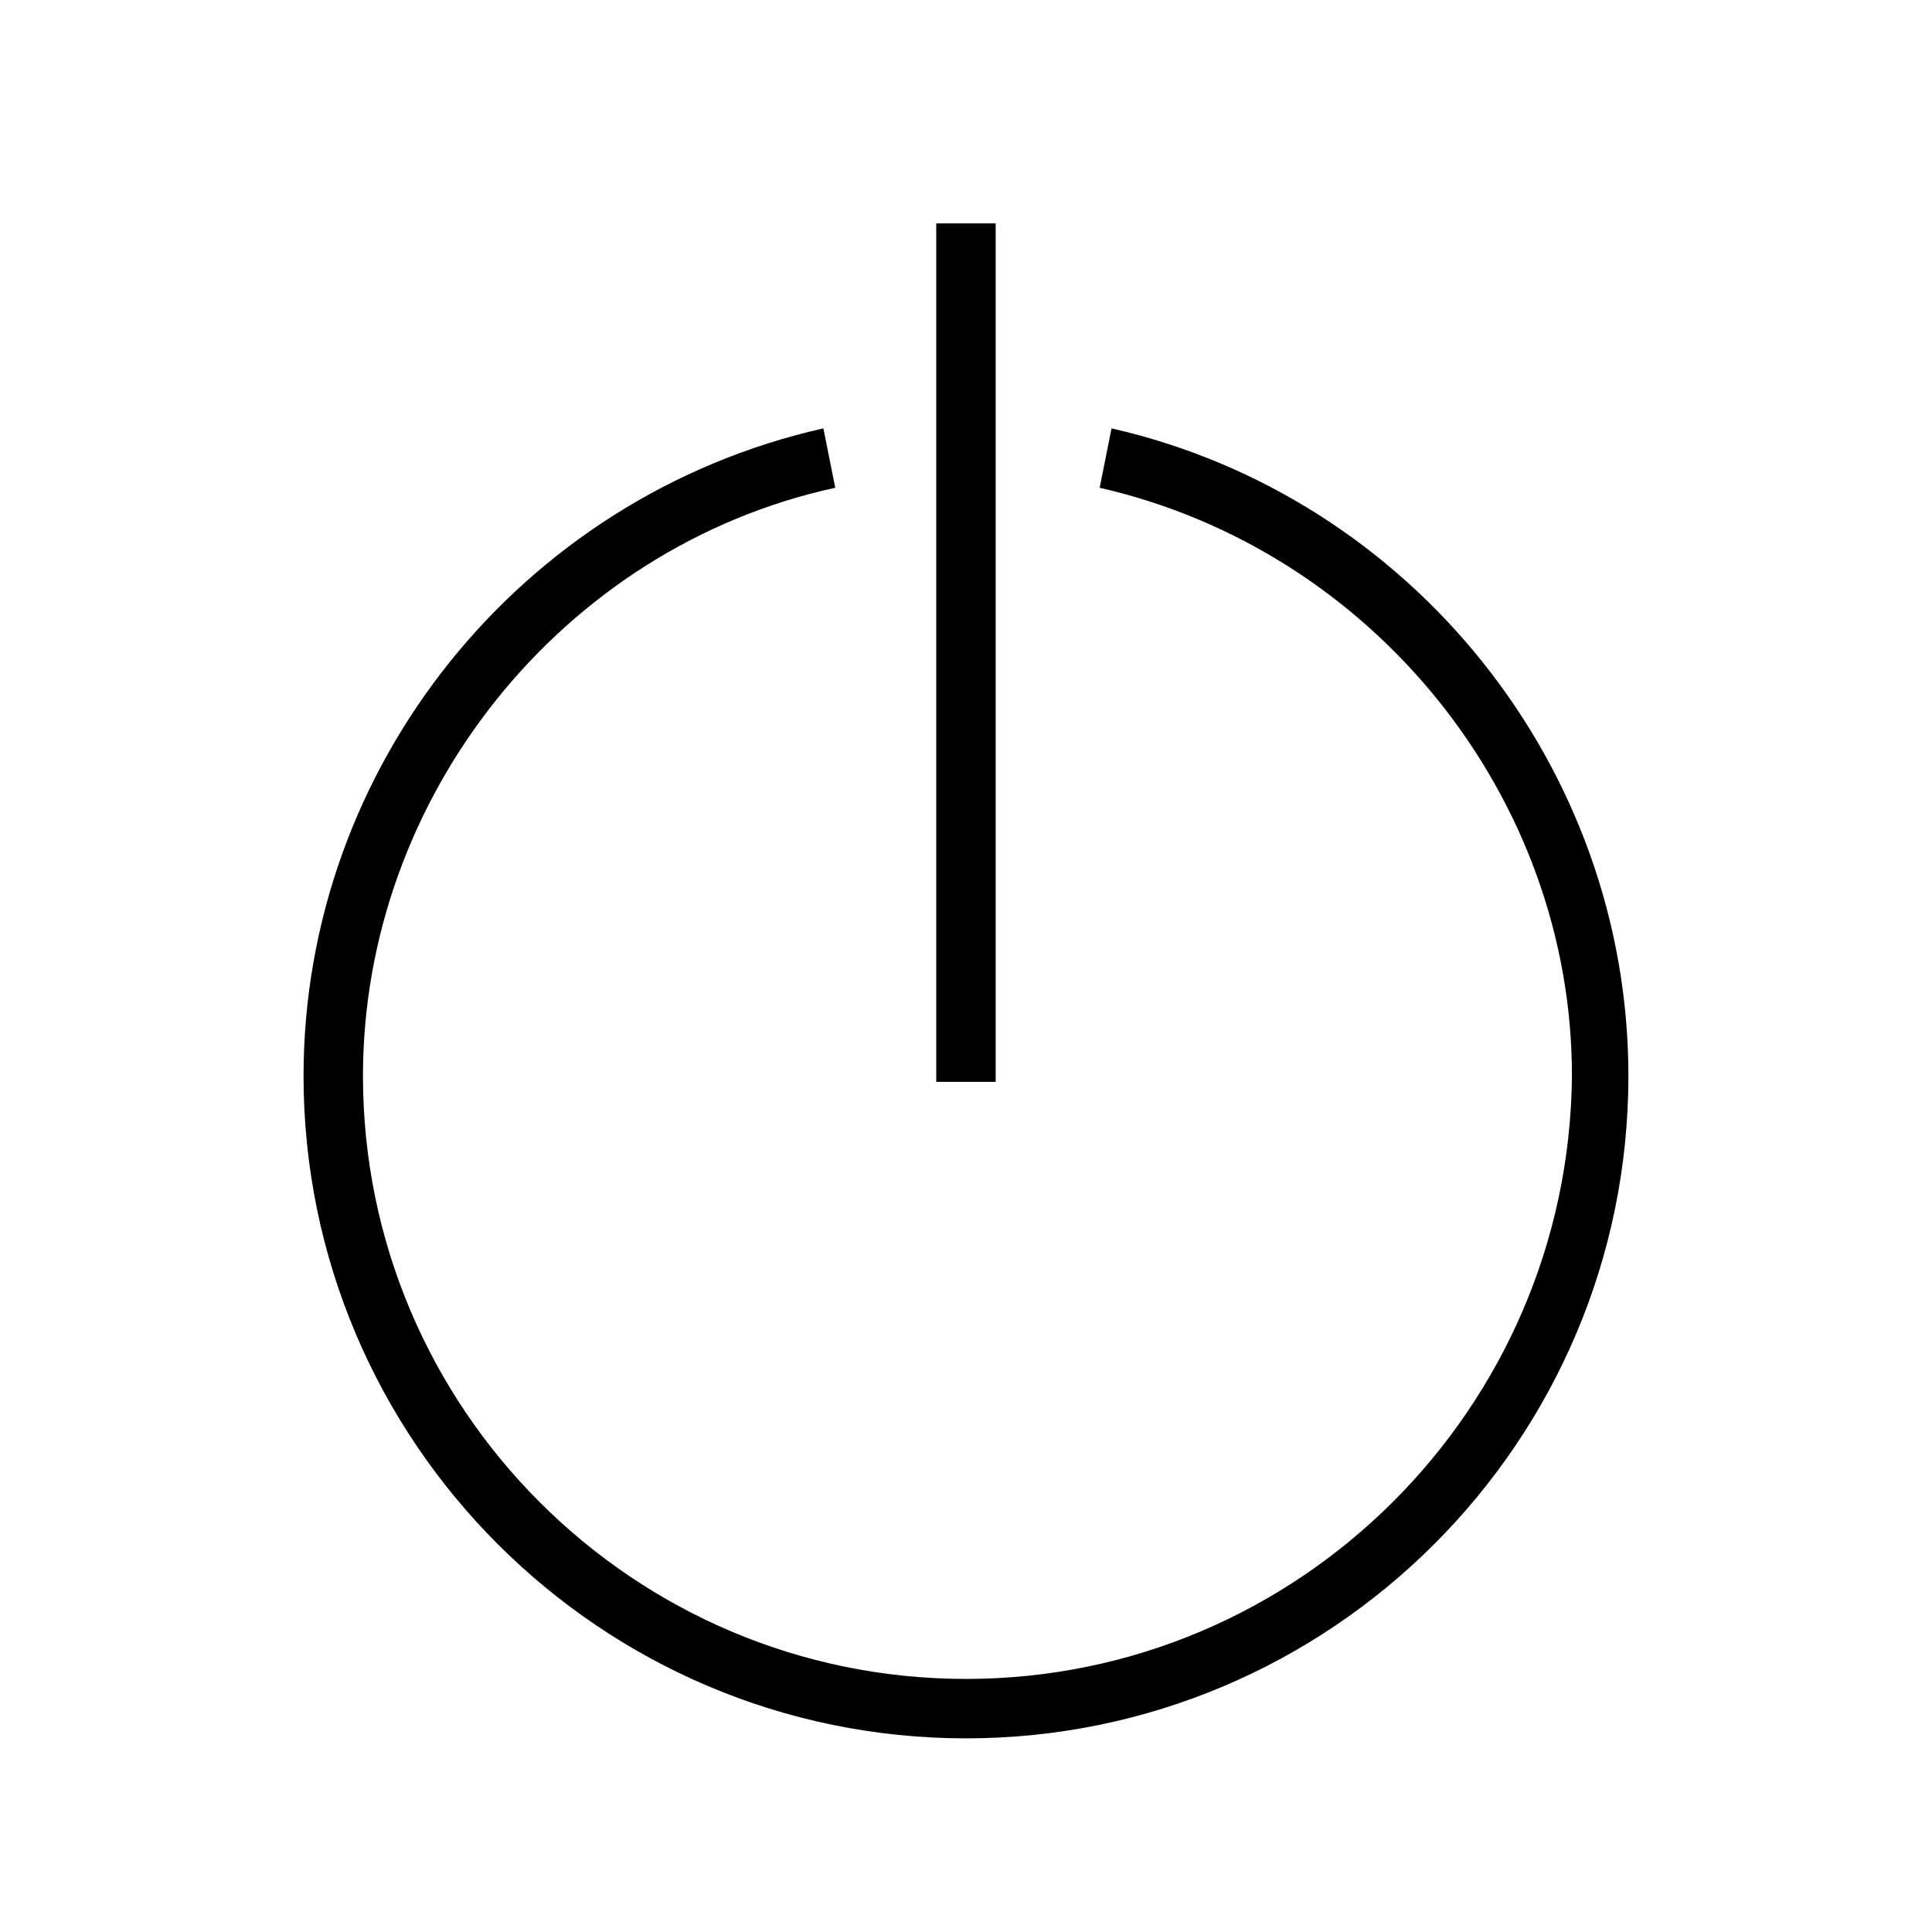
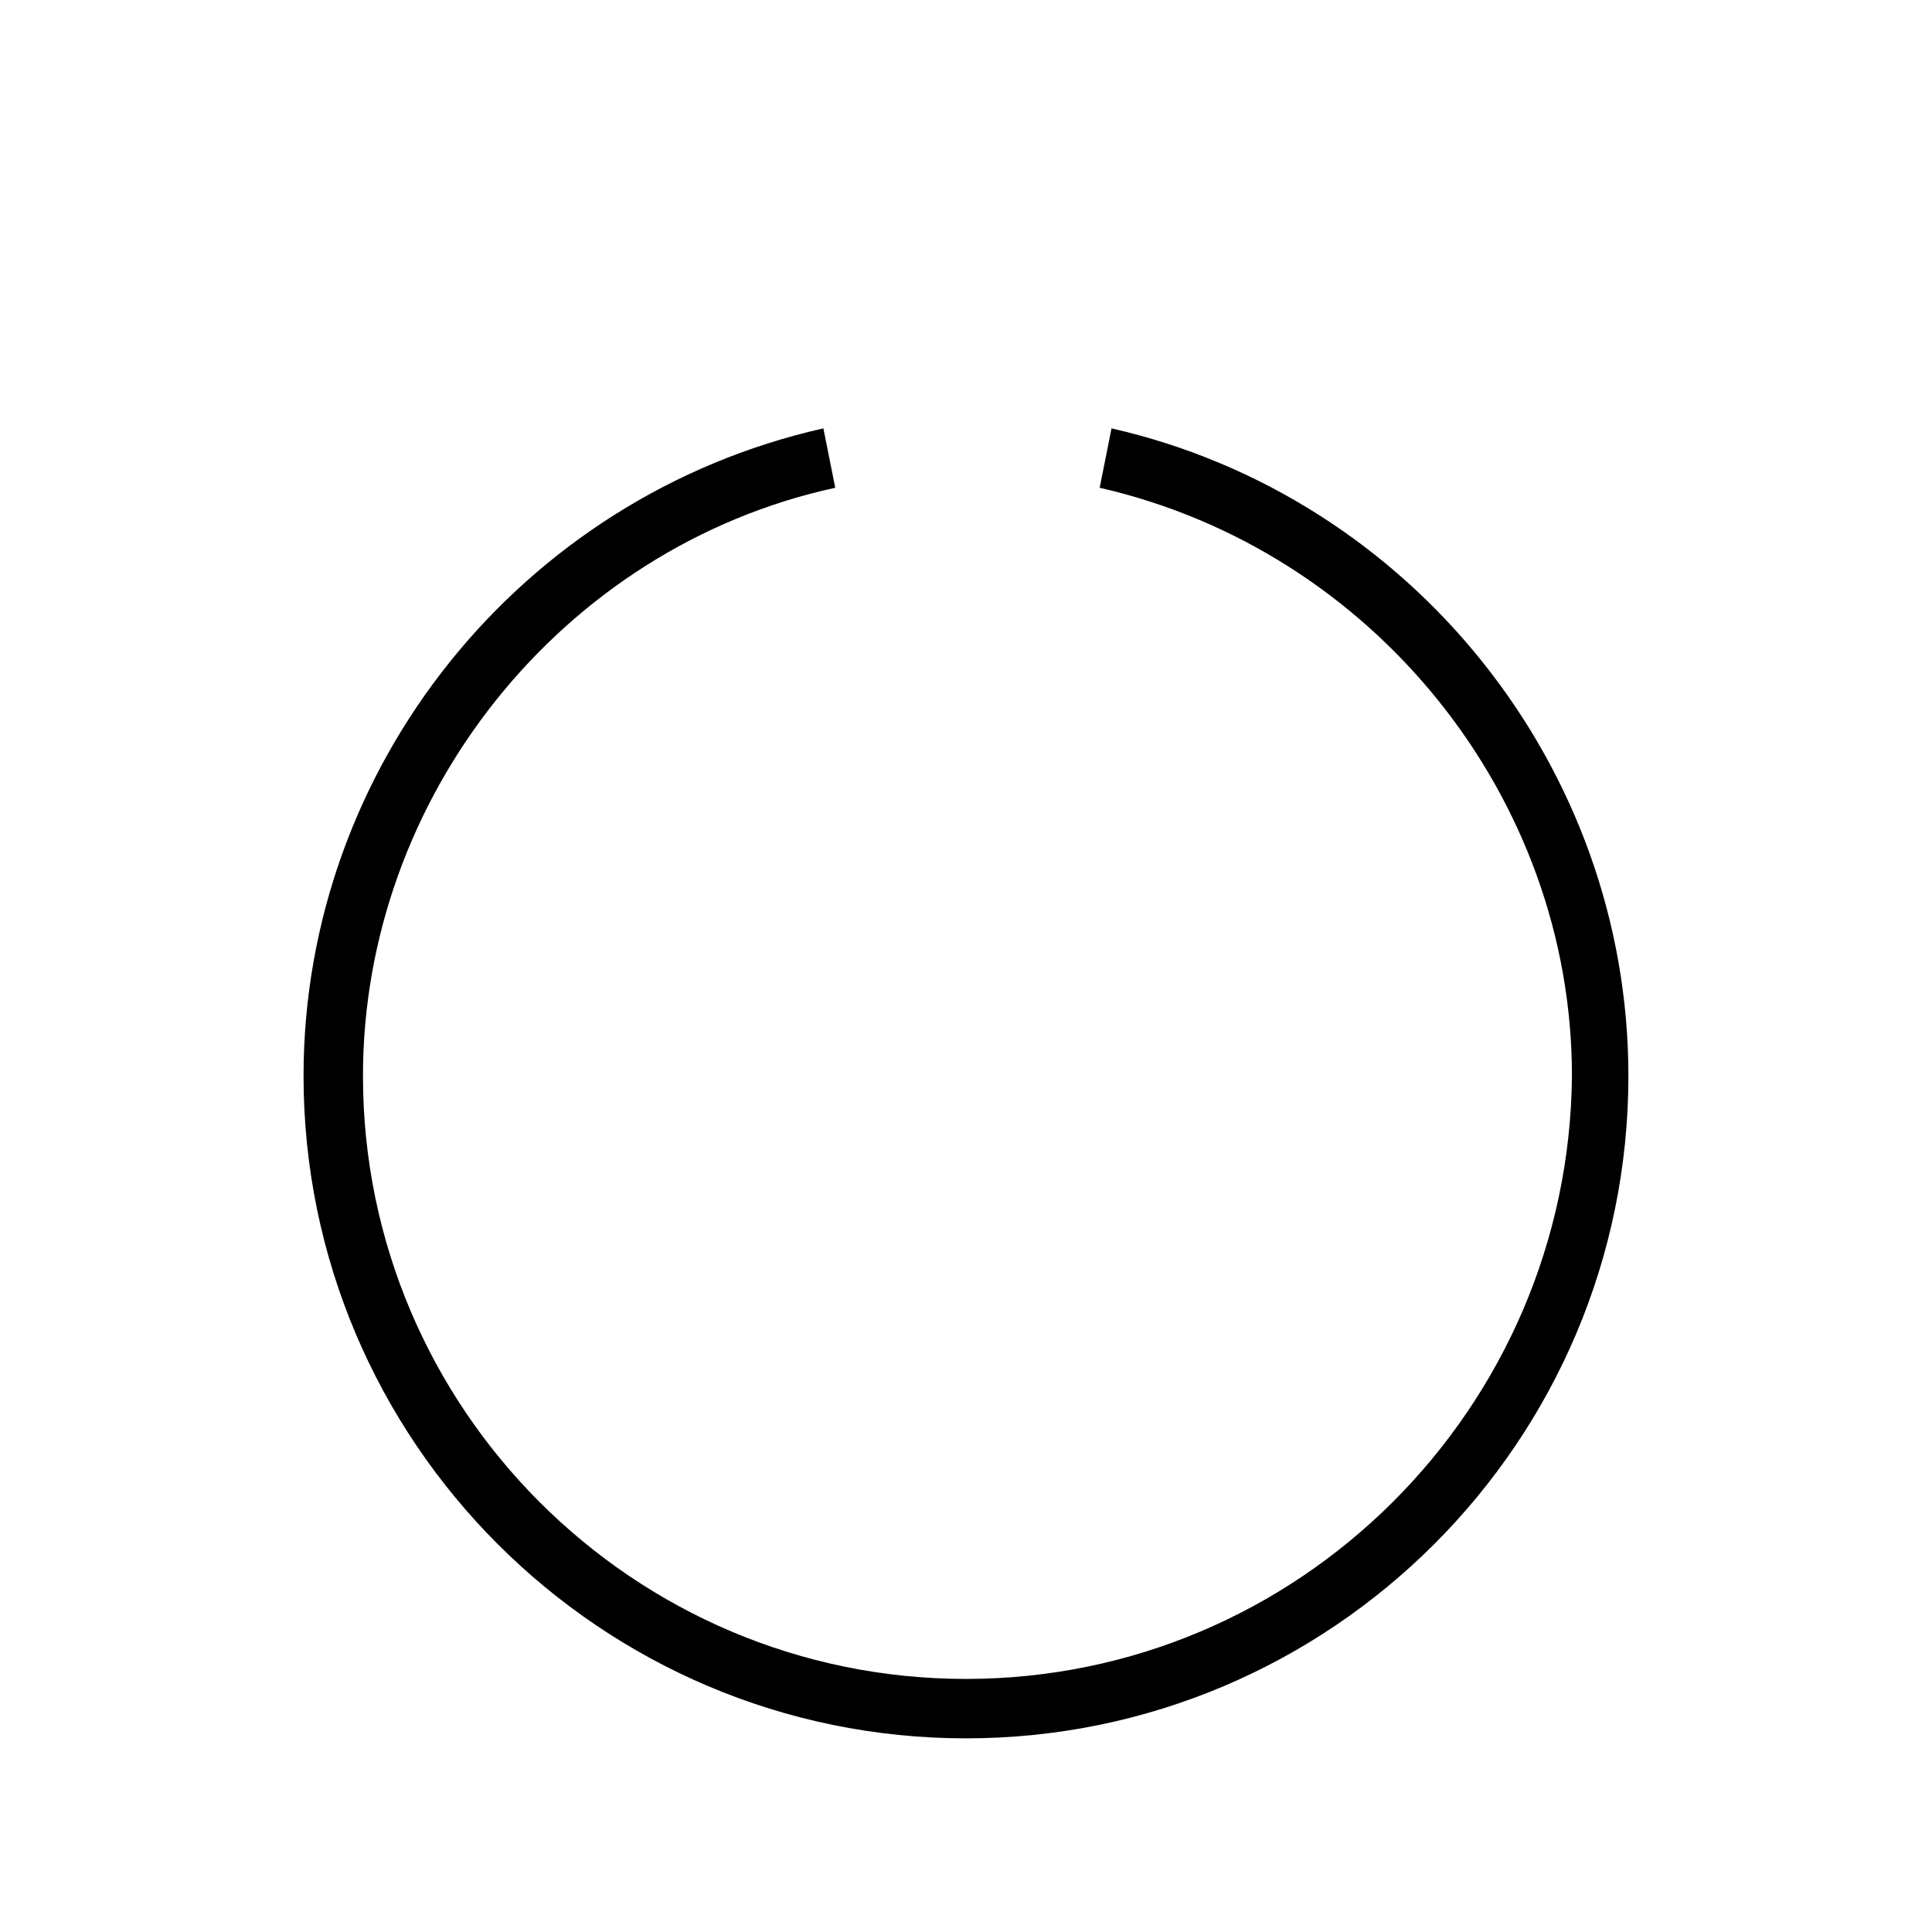
<svg xmlns="http://www.w3.org/2000/svg" fill="#000000" width="800px" height="800px" version="1.1" viewBox="144 144 512 512">
  <g>
-     <path d="m438.57 257.52-3.148 15.742c72.422 16.531 125.16 81.867 125.16 155.87-0.785 88.168-72.422 159.8-160.59 159.8-88.168 0-159.8-71.637-159.8-159.8 0-73.996 52.742-140.12 125.16-155.87l-3.148-15.742c-80.297 18.105-137.76 89.742-137.76 171.61 0 96.824 78.719 175.55 175.55 175.55 96.824 0 175.55-78.719 175.55-175.55-0.004-81.867-57.469-153.5-136.98-171.61z" />
-     <path d="m392.12 203.2h15.742v227.5h-15.742z" />
+     <path d="m438.57 257.52-3.148 15.742c72.422 16.531 125.16 81.867 125.16 155.87-0.785 88.168-72.422 159.8-160.59 159.8-88.168 0-159.8-71.637-159.8-159.8 0-73.996 52.742-140.12 125.16-155.87l-3.148-15.742c-80.297 18.105-137.76 89.742-137.76 171.61 0 96.824 78.719 175.55 175.55 175.55 96.824 0 175.55-78.719 175.55-175.55-0.004-81.867-57.469-153.5-136.98-171.61" />
  </g>
</svg>